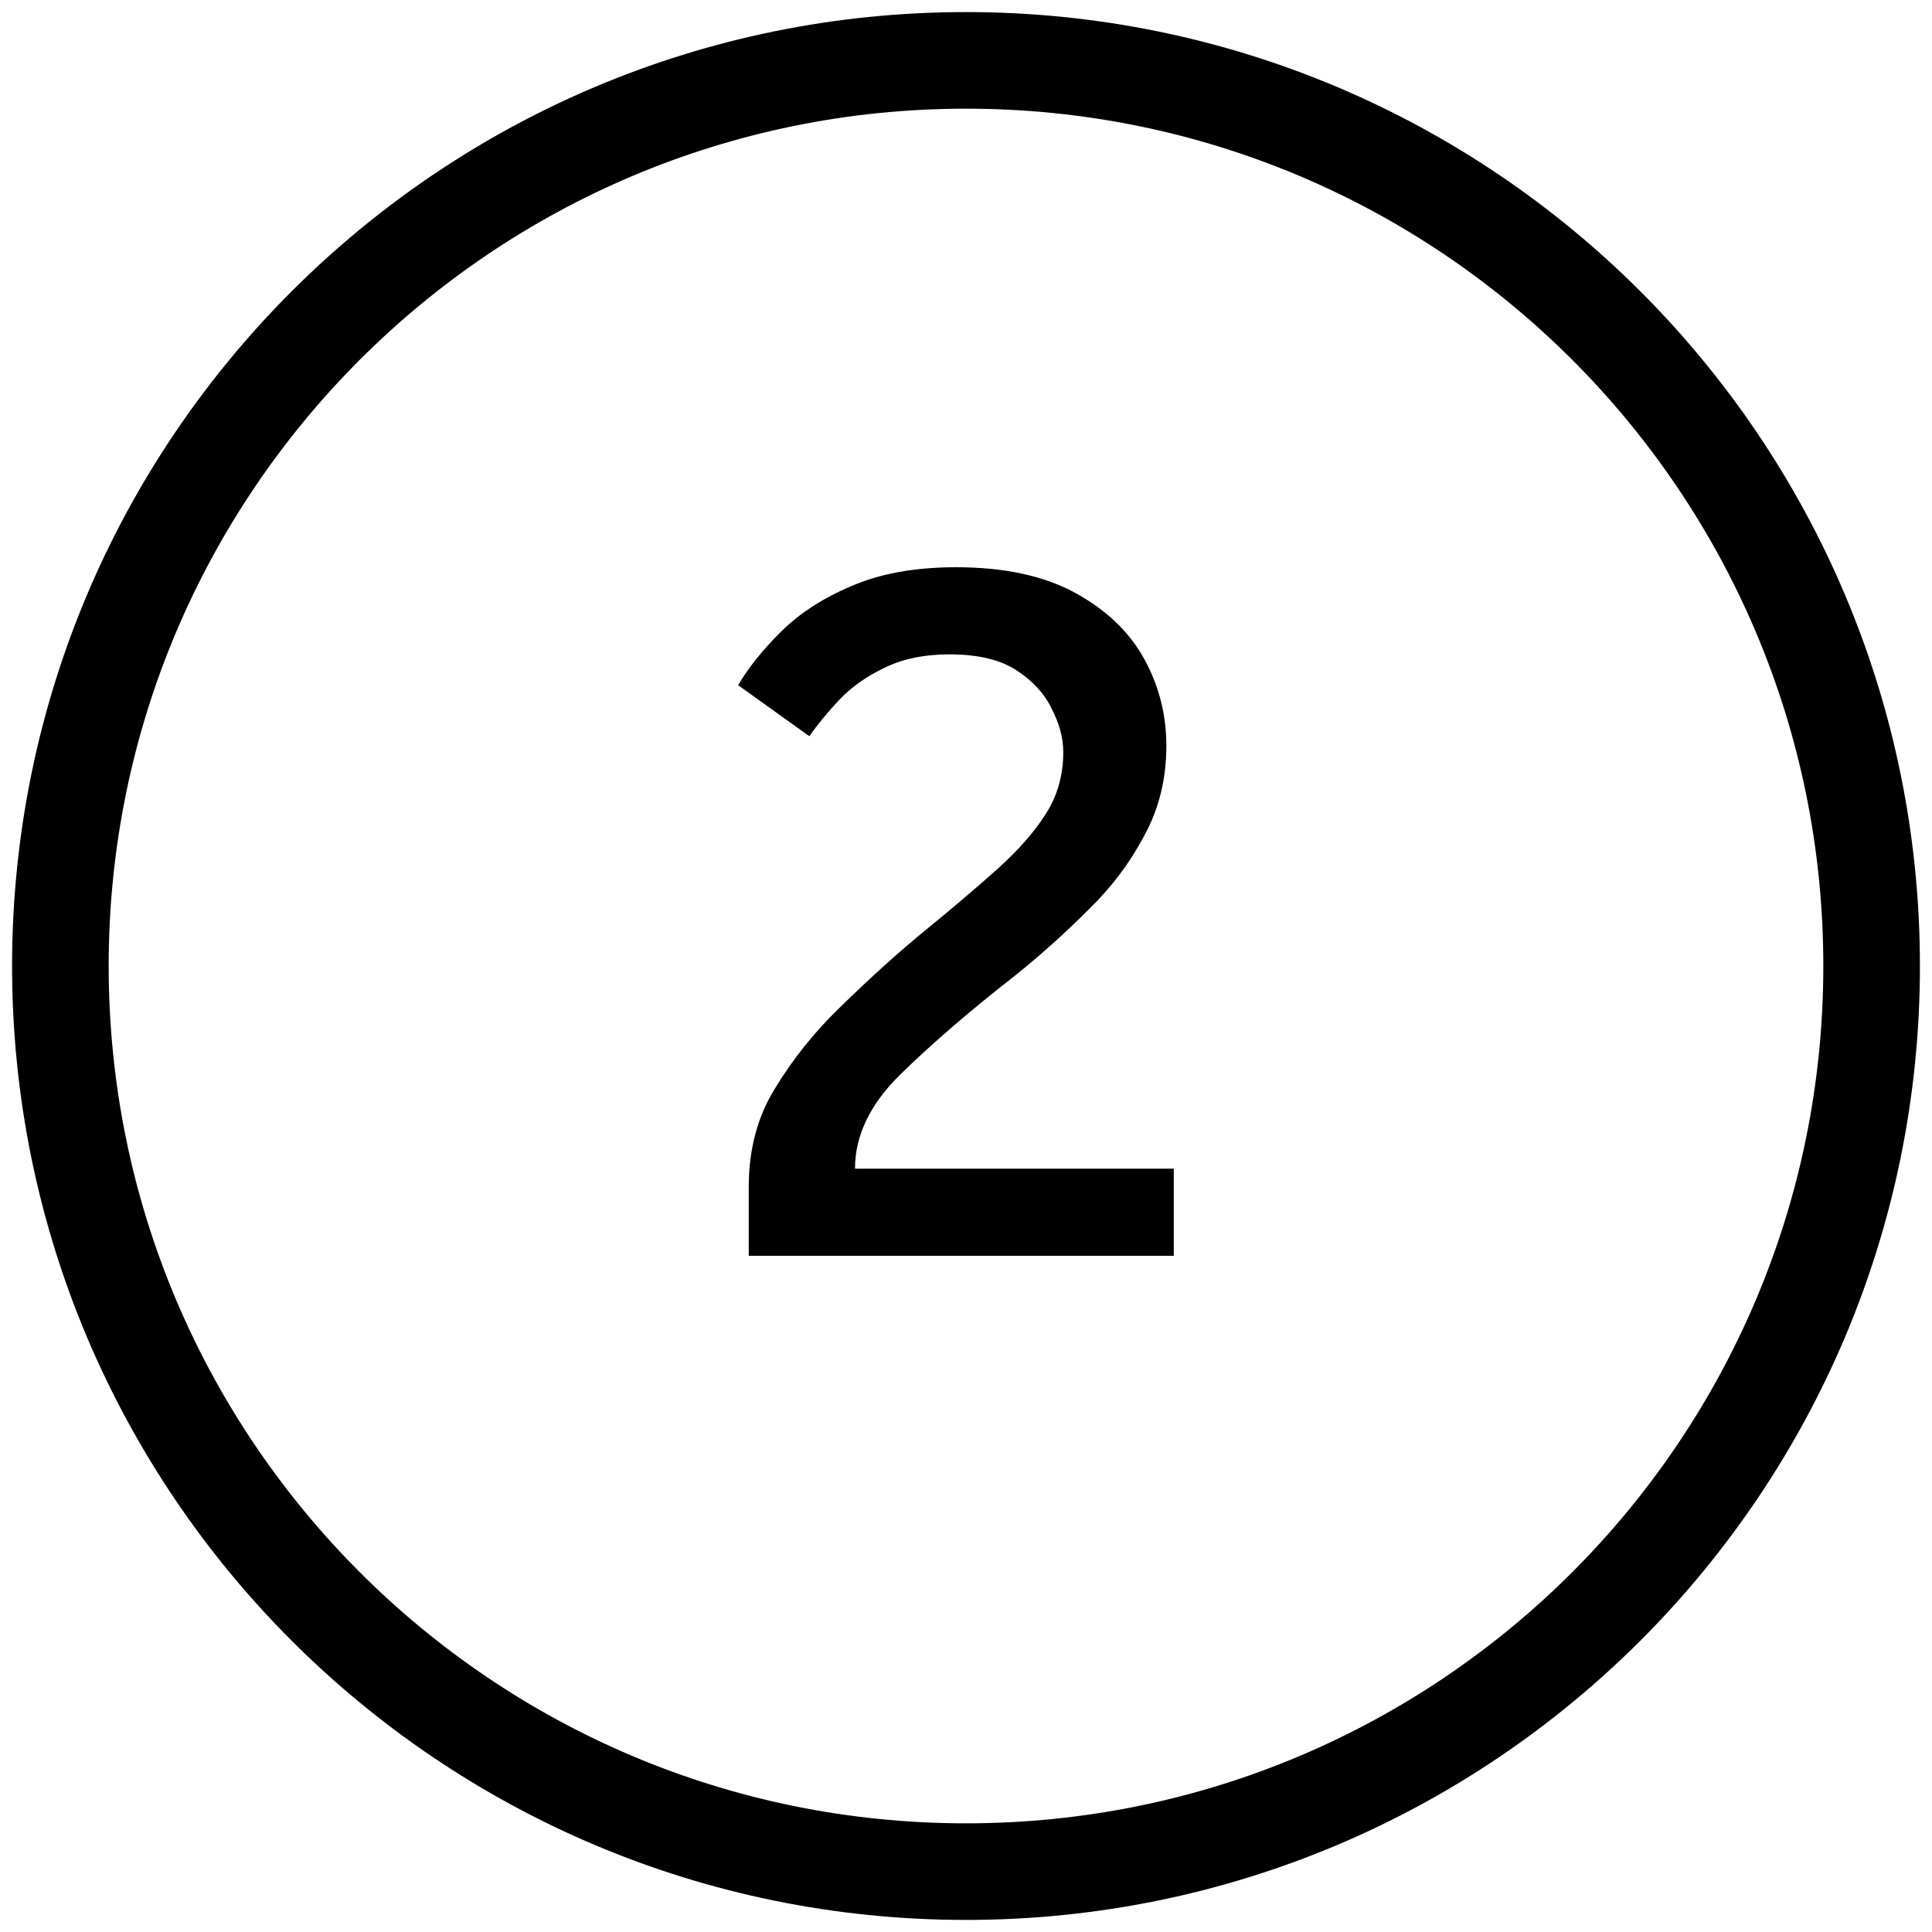
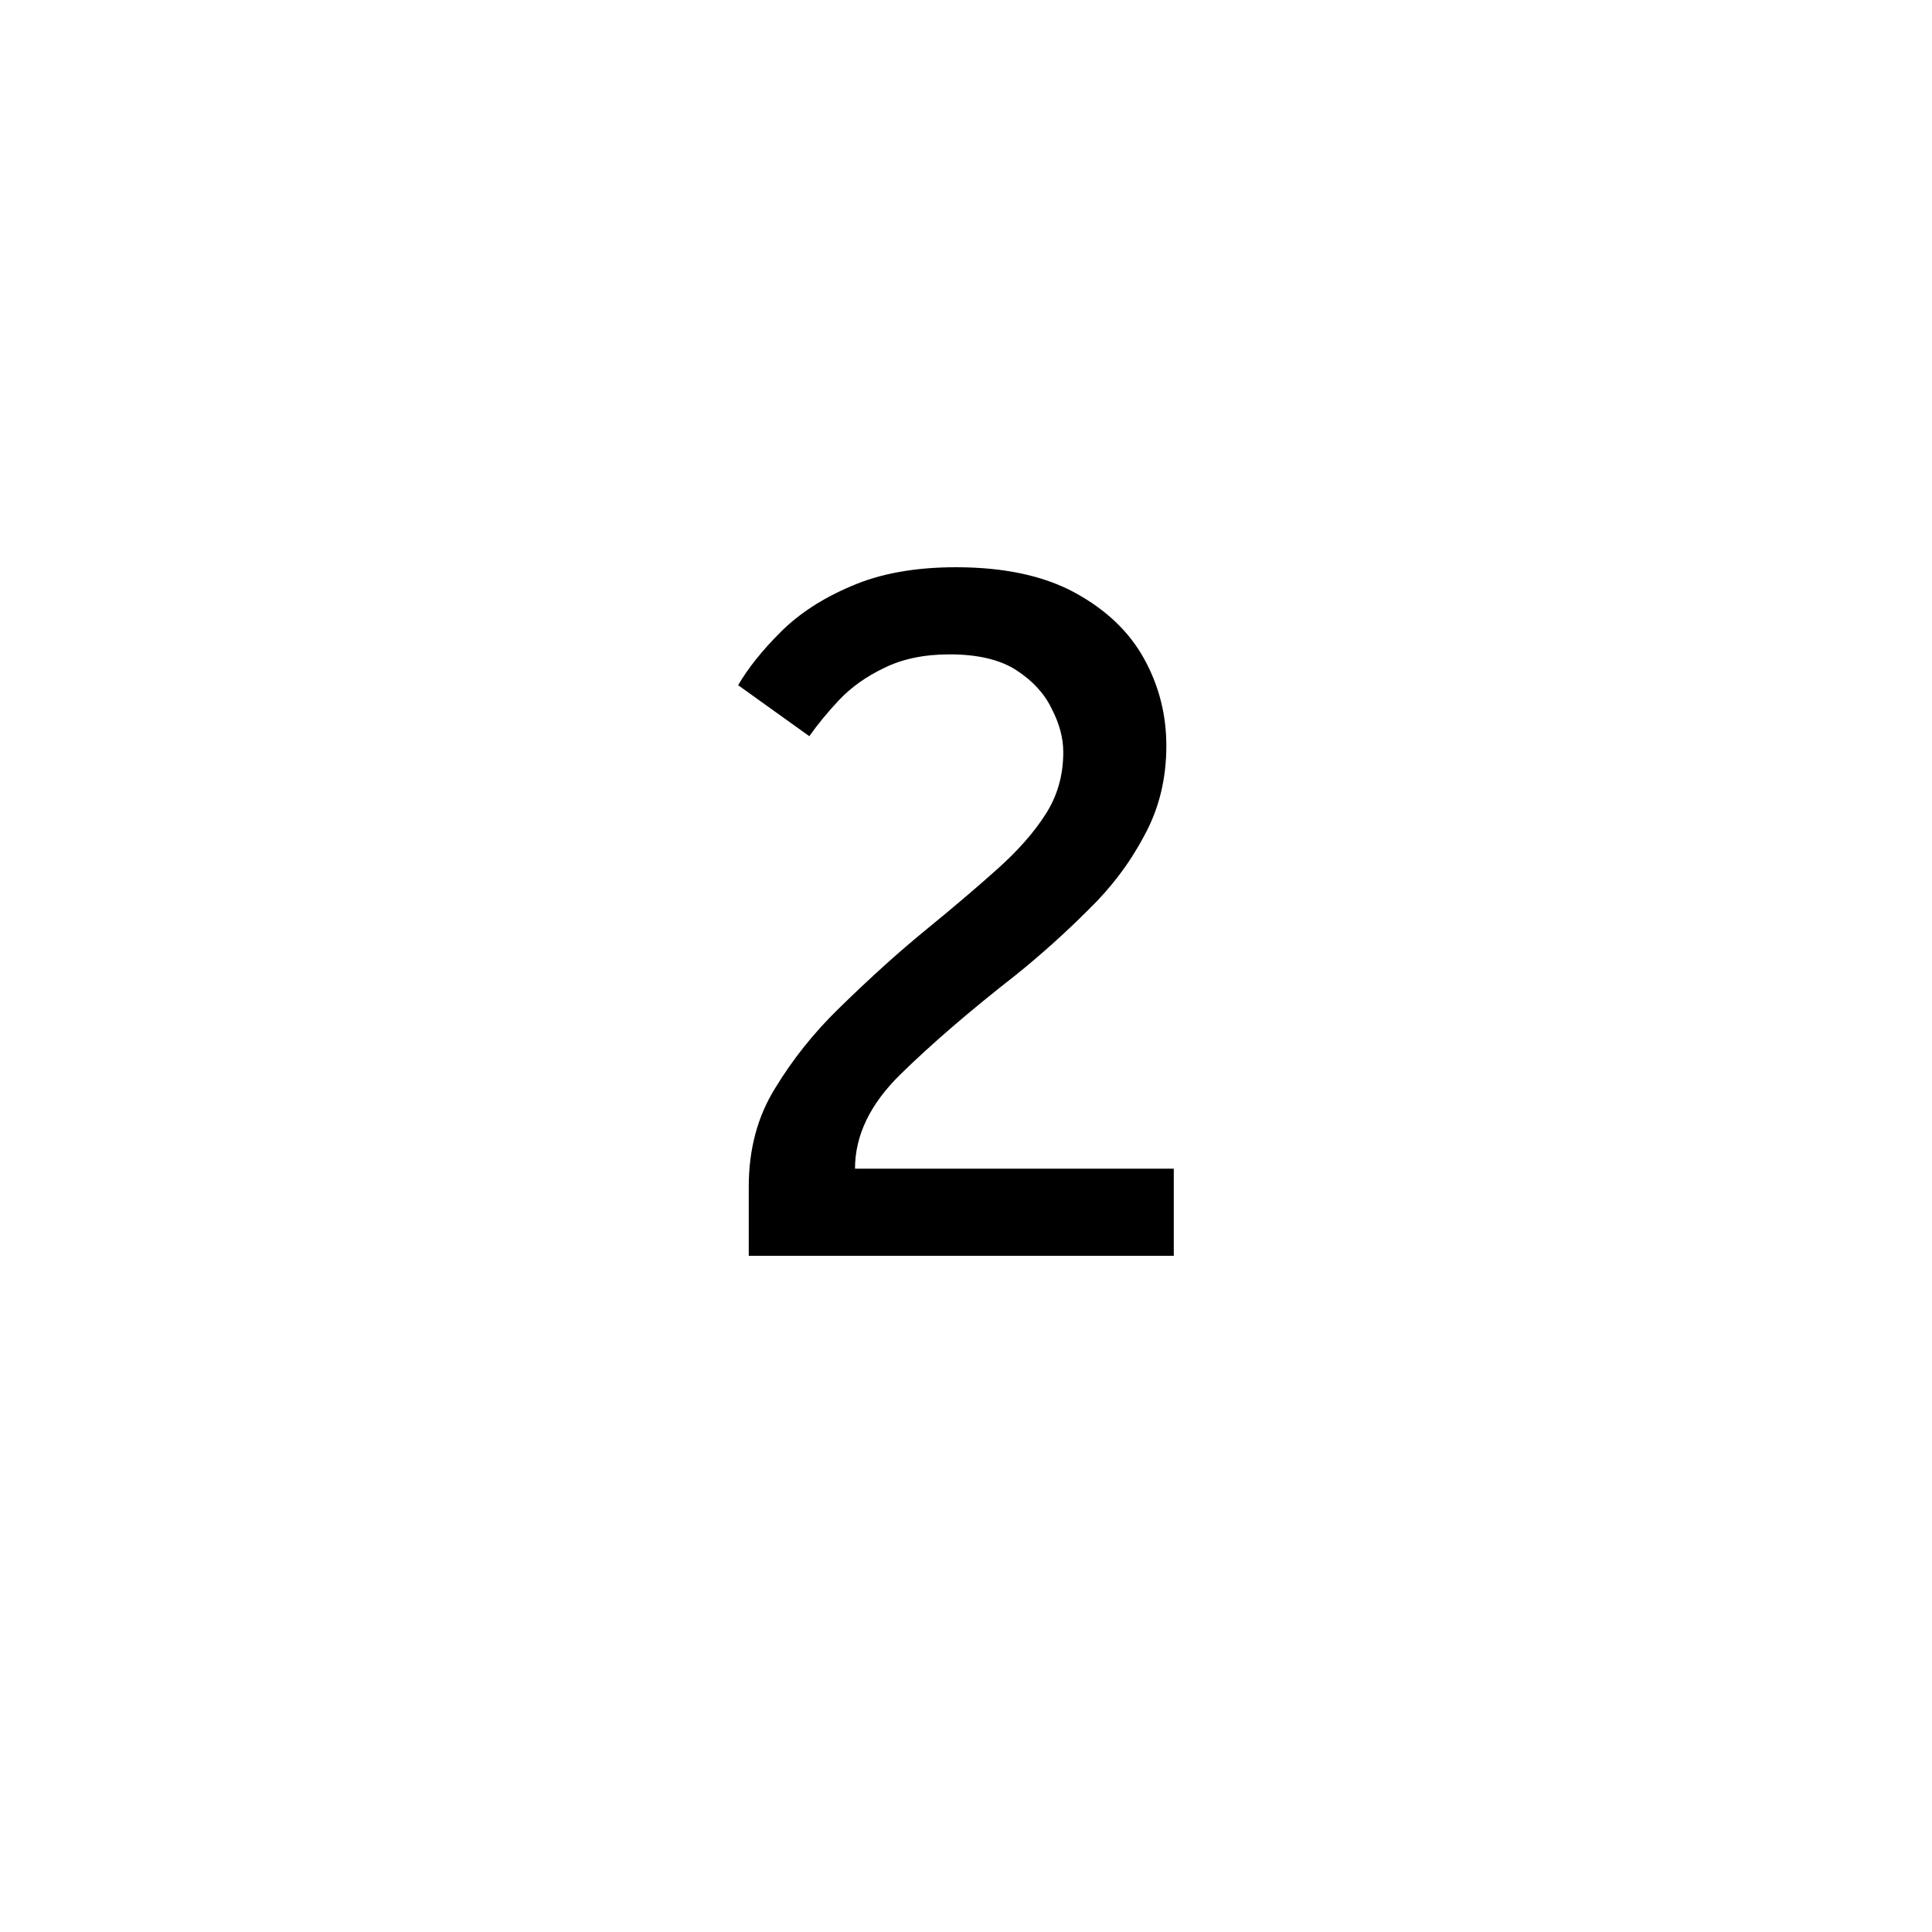
<svg xmlns="http://www.w3.org/2000/svg" width="40" height="40" viewBox="0 0 40 40" fill="none">
-   <path d="M20 38.75C30.355 38.75 38.75 30.355 38.75 20C38.75 9.645 30.355 1.25 20 1.25C9.645 1.25 1.25 9.645 1.25 20C1.25 30.355 9.645 38.75 20 38.75Z" stroke="black" stroke-width="2" stroke-linecap="round" stroke-linejoin="round" />
  <path d="M15.502 26V24.57C15.502 23.793 15.685 23.111 16.052 22.524C16.418 21.923 16.858 21.373 17.372 20.874C18.017 20.243 18.618 19.701 19.176 19.246C19.733 18.791 20.224 18.373 20.65 17.992C21.075 17.611 21.405 17.237 21.64 16.87C21.889 16.489 22.014 16.056 22.014 15.572C22.014 15.279 21.933 14.978 21.772 14.67C21.625 14.362 21.383 14.098 21.046 13.878C20.708 13.658 20.246 13.548 19.66 13.548C19.132 13.548 18.677 13.643 18.296 13.834C17.929 14.01 17.621 14.23 17.372 14.494C17.137 14.743 16.932 14.993 16.756 15.242L15.282 14.186C15.487 13.834 15.78 13.467 16.162 13.086C16.543 12.705 17.027 12.389 17.614 12.14C18.215 11.876 18.941 11.744 19.792 11.744C20.789 11.744 21.61 11.92 22.256 12.272C22.901 12.624 23.378 13.079 23.686 13.636C23.994 14.193 24.148 14.795 24.148 15.44C24.148 16.129 23.994 16.753 23.686 17.31C23.392 17.867 23.004 18.381 22.52 18.85C22.05 19.319 21.552 19.767 21.024 20.192C20.085 20.925 19.293 21.607 18.648 22.238C18.017 22.854 17.702 23.507 17.702 24.196H24.302V26H15.502Z" fill="black" />
</svg>